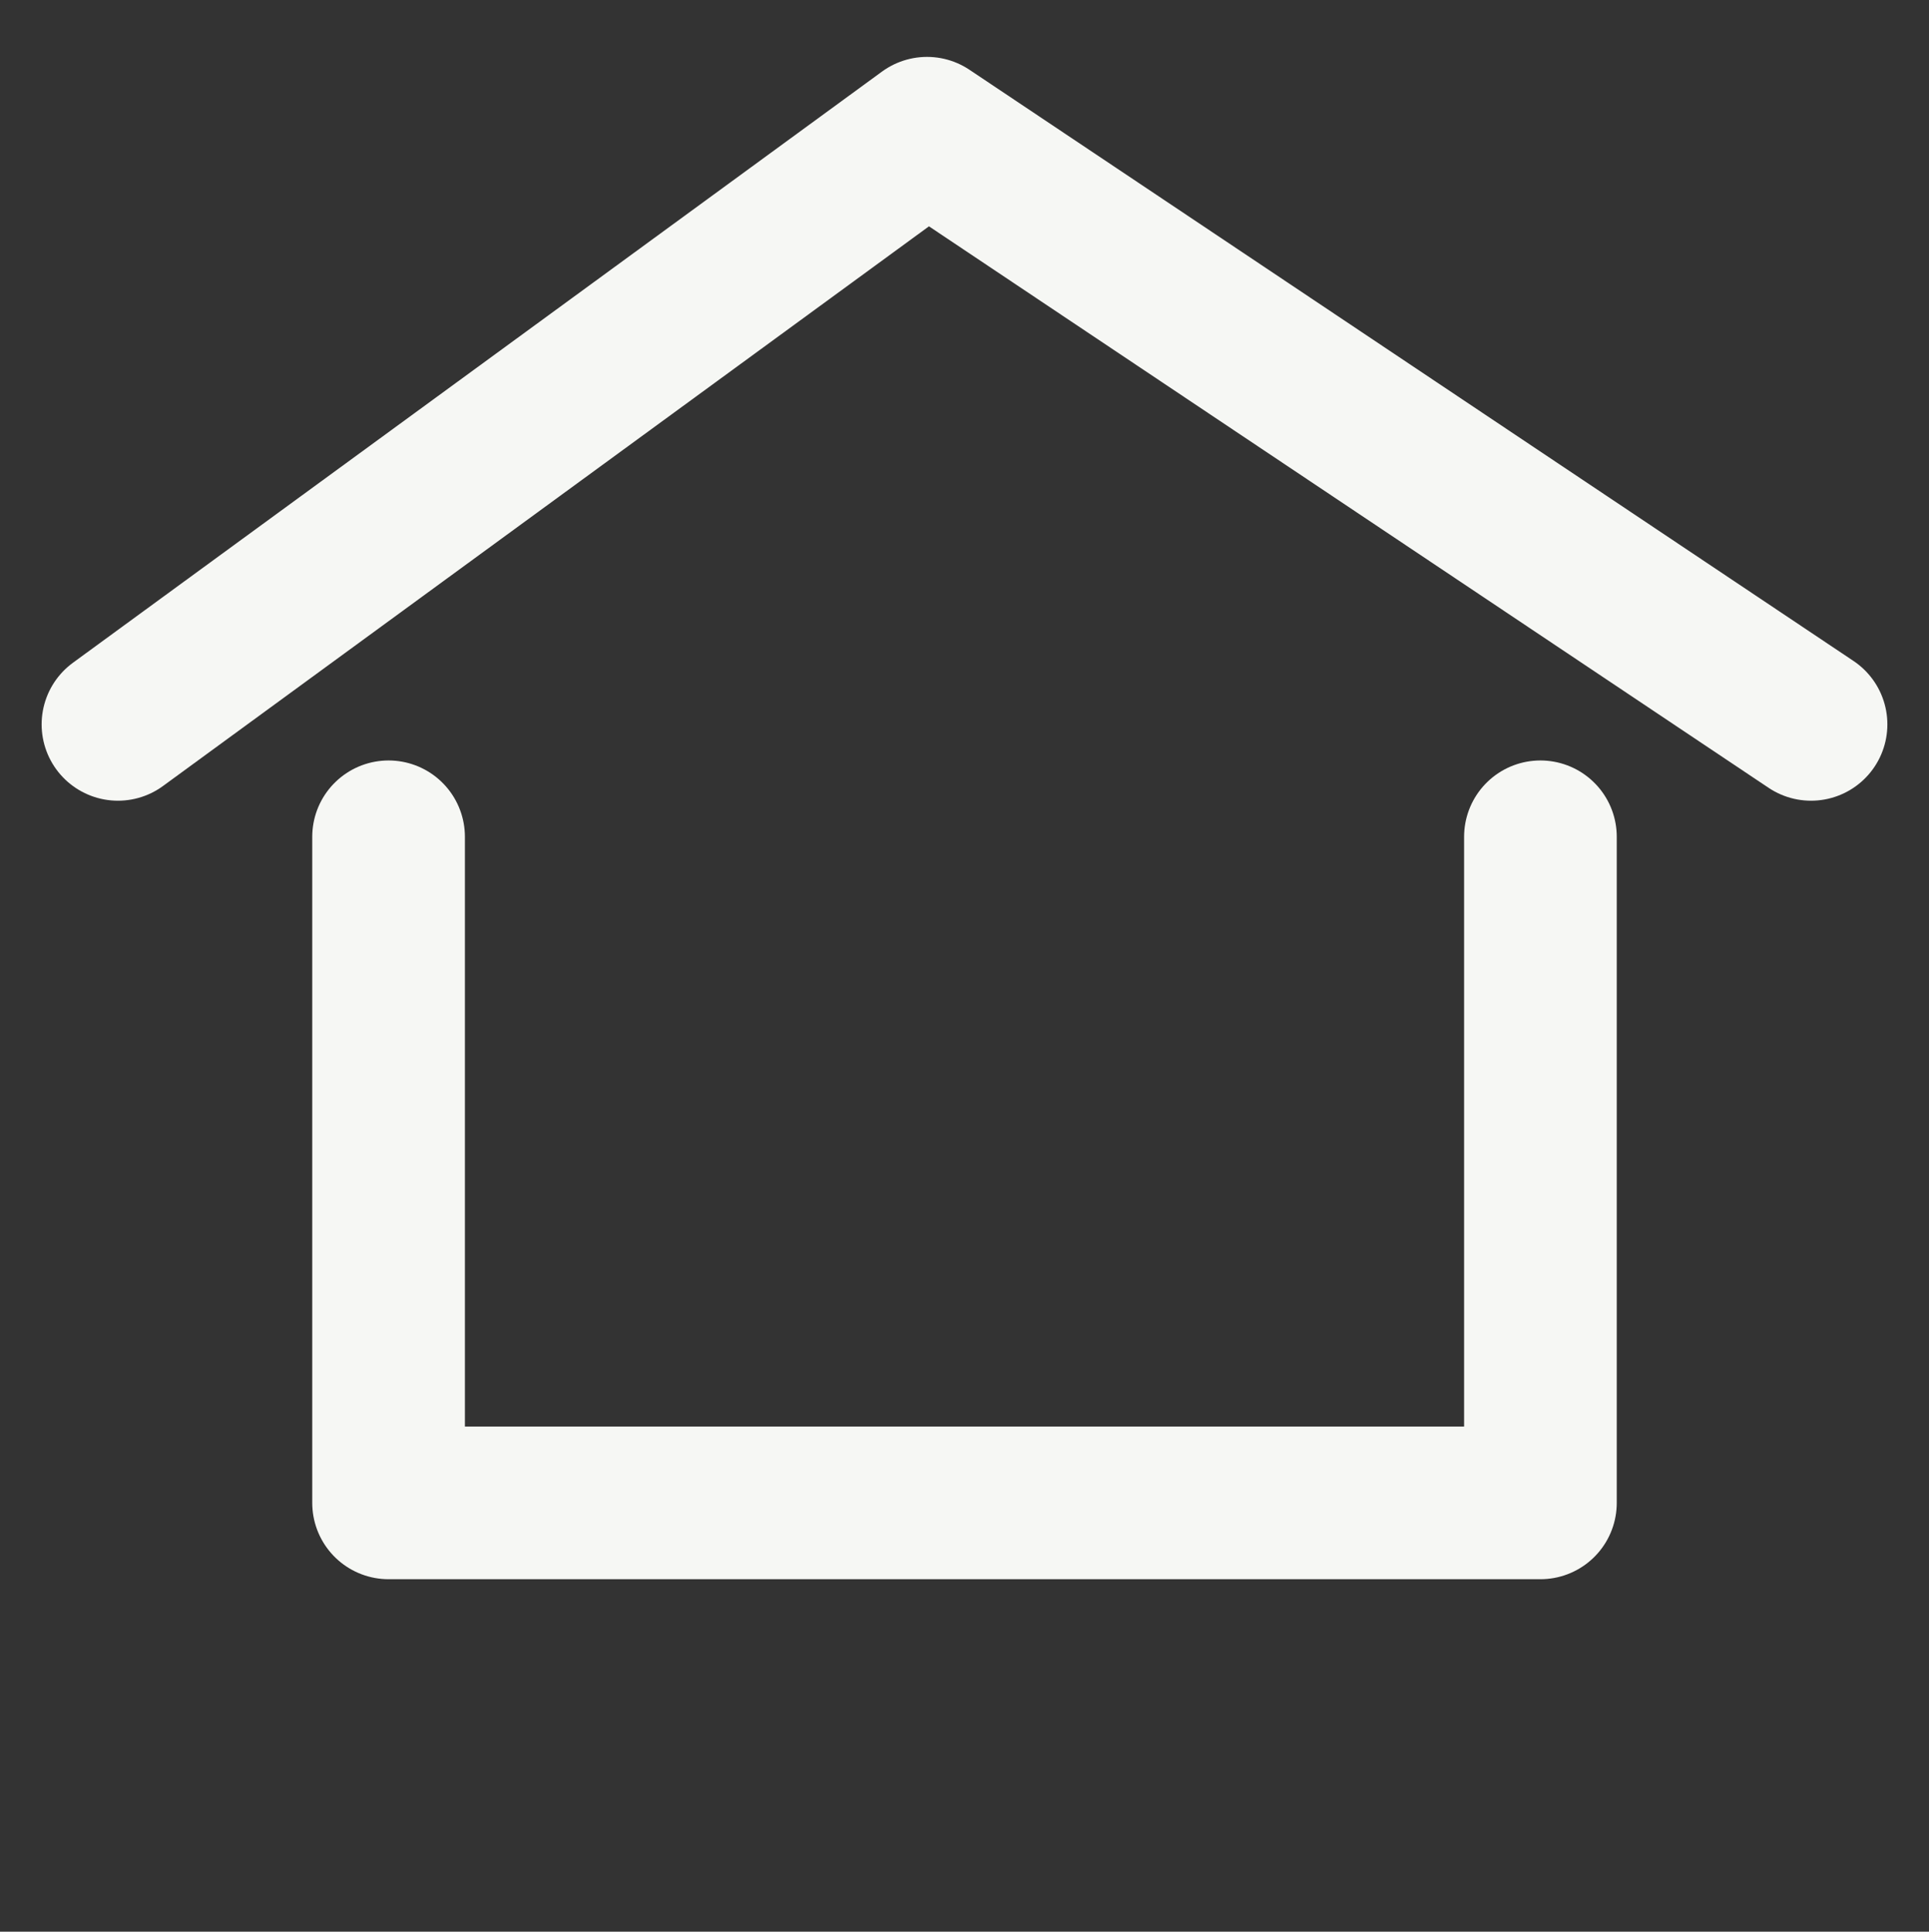
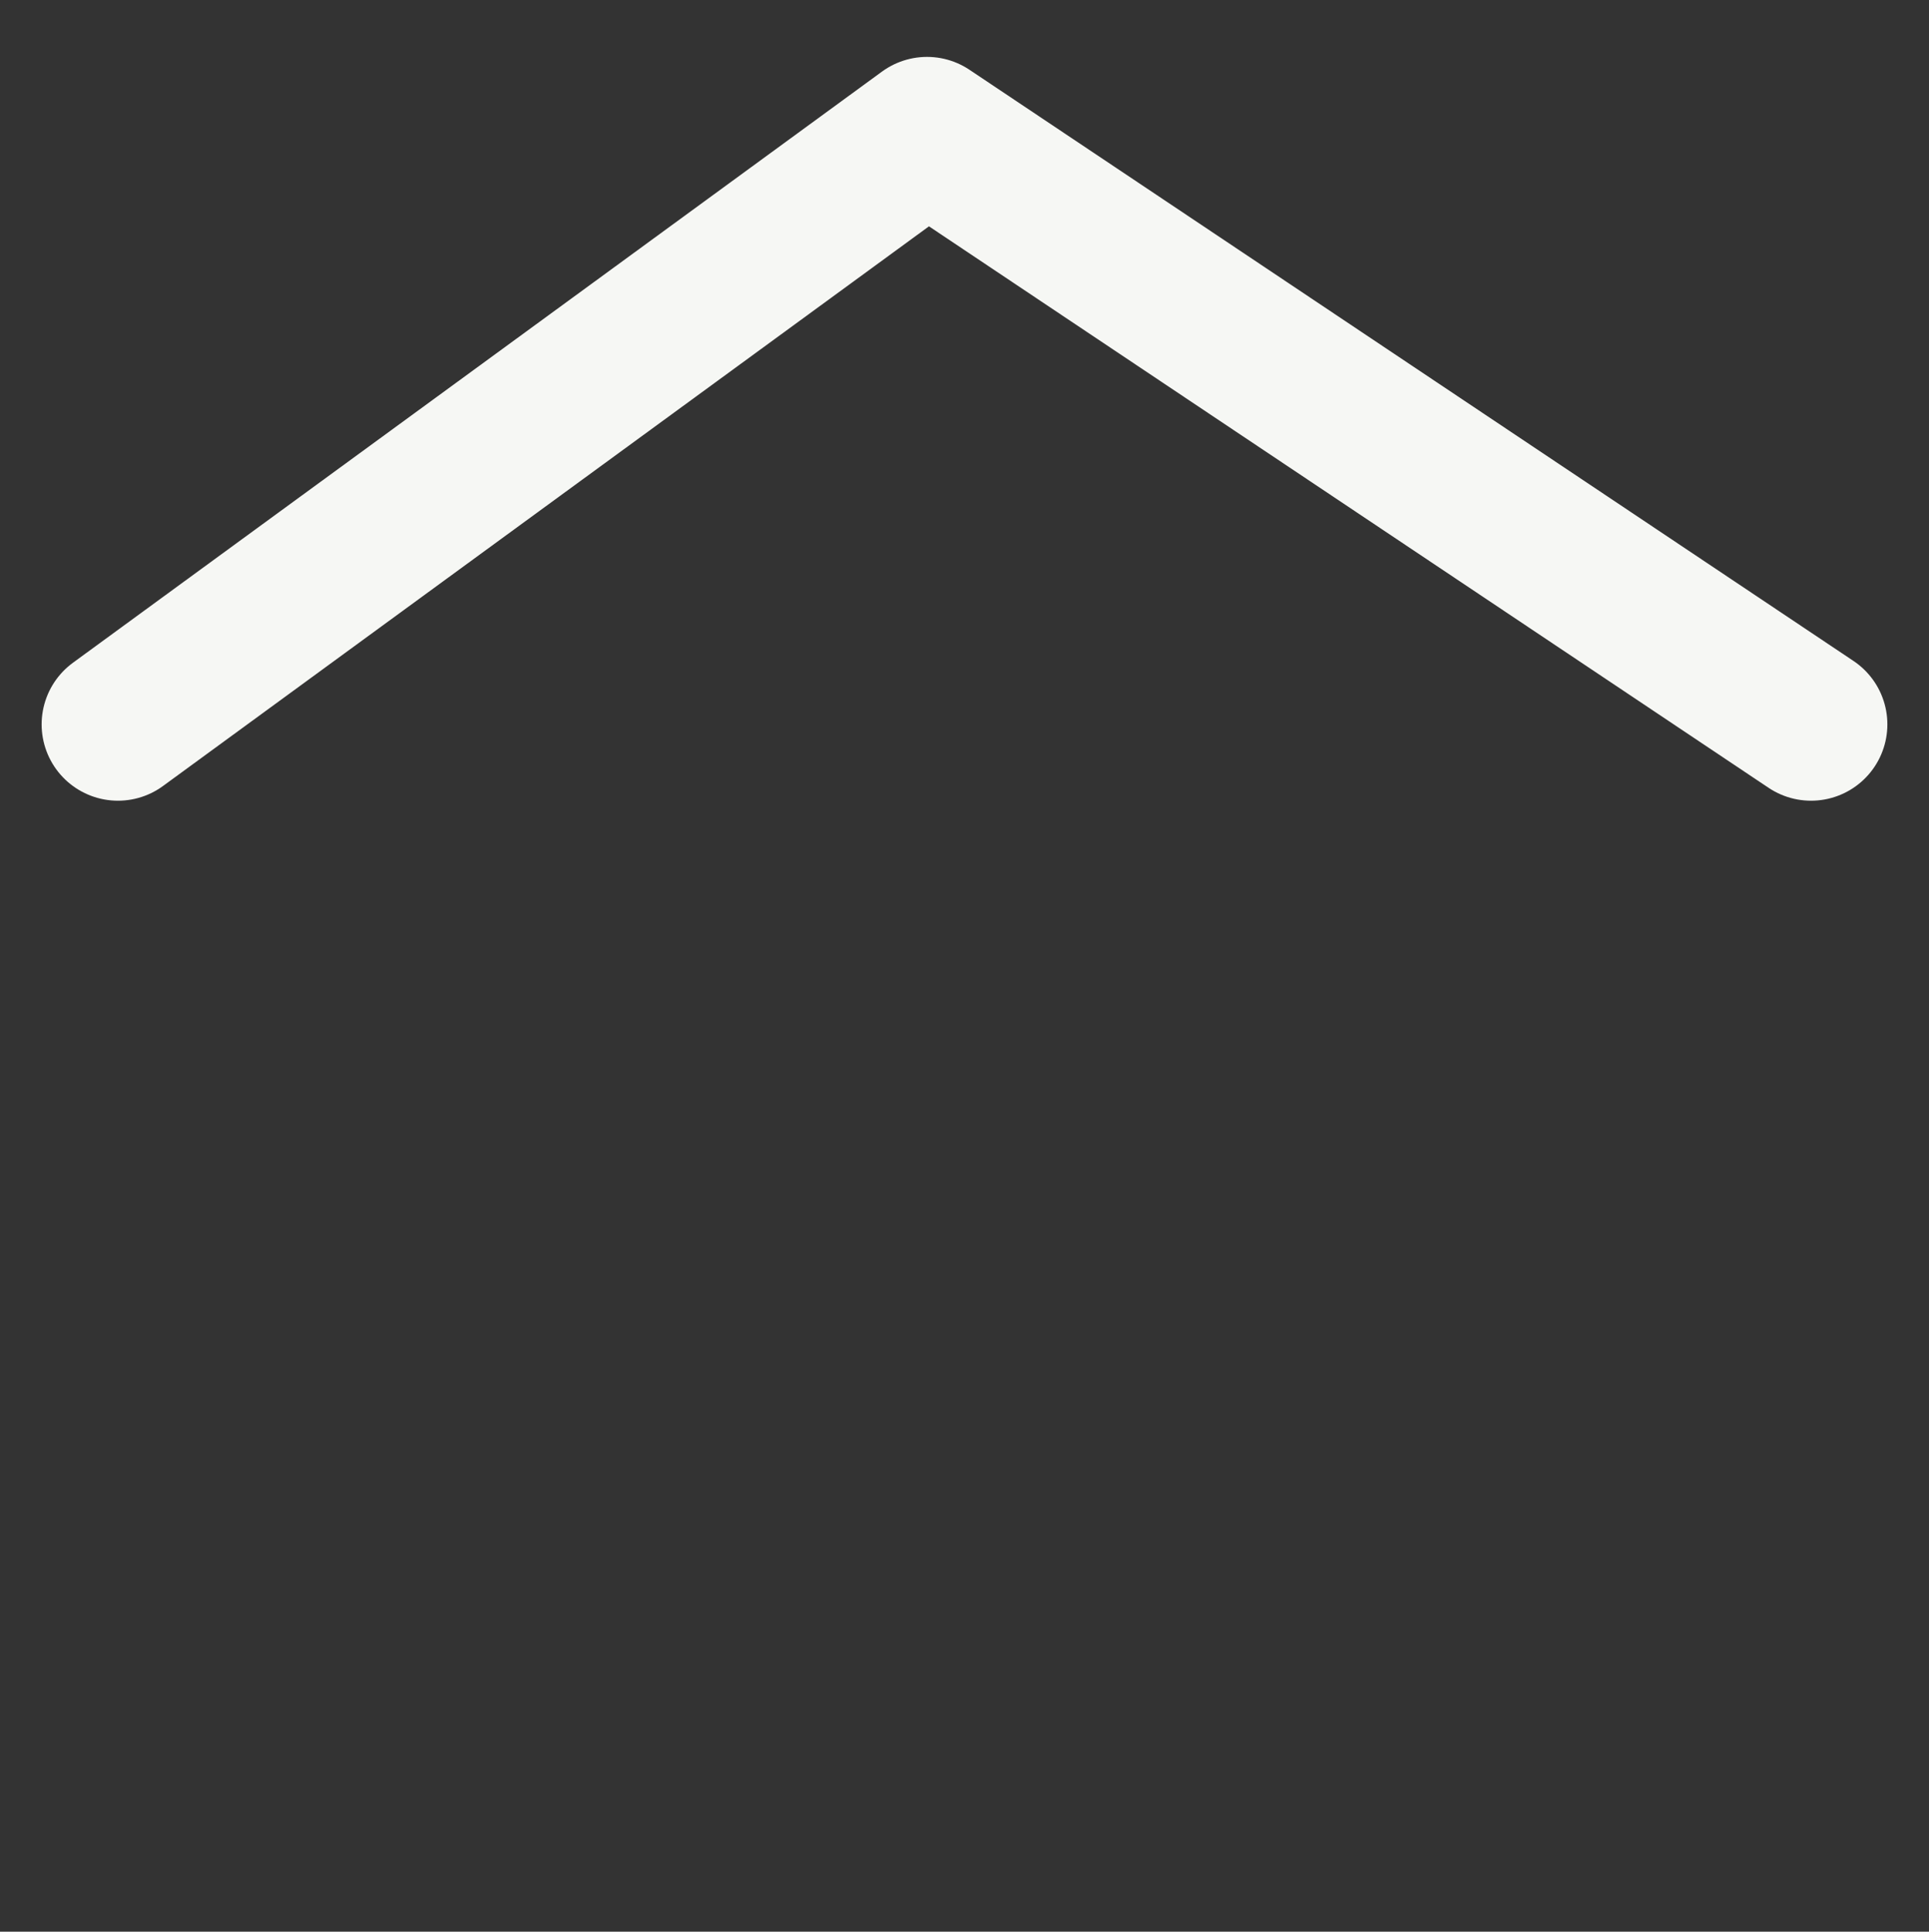
<svg xmlns="http://www.w3.org/2000/svg" version="1.1" id="Camada_1" x="0px" y="0px" viewBox="0 0 139 139.2" style="enable-background:new 0 0 139 139.2;" xml:space="preserve">
  <rect x="0" y="0" width="139" height="139.2" fill="#333333" stroke="none" />
  <style type="text/css">
	.st0{fill:none;stroke:#f6f7f4;stroke-width:11;stroke-linecap:round;stroke-linejoin:round;stroke-miterlimit:10;}
</style>
  <polyline class="st0" points="8.5,52.2 66.8,9.6 130.5,52.2 " />
  <g>
-     <polyline class="st0" points="28,60.3 28,108.3 111,108.3 111,60.3  " />
-   </g>
+     </g>
</svg>